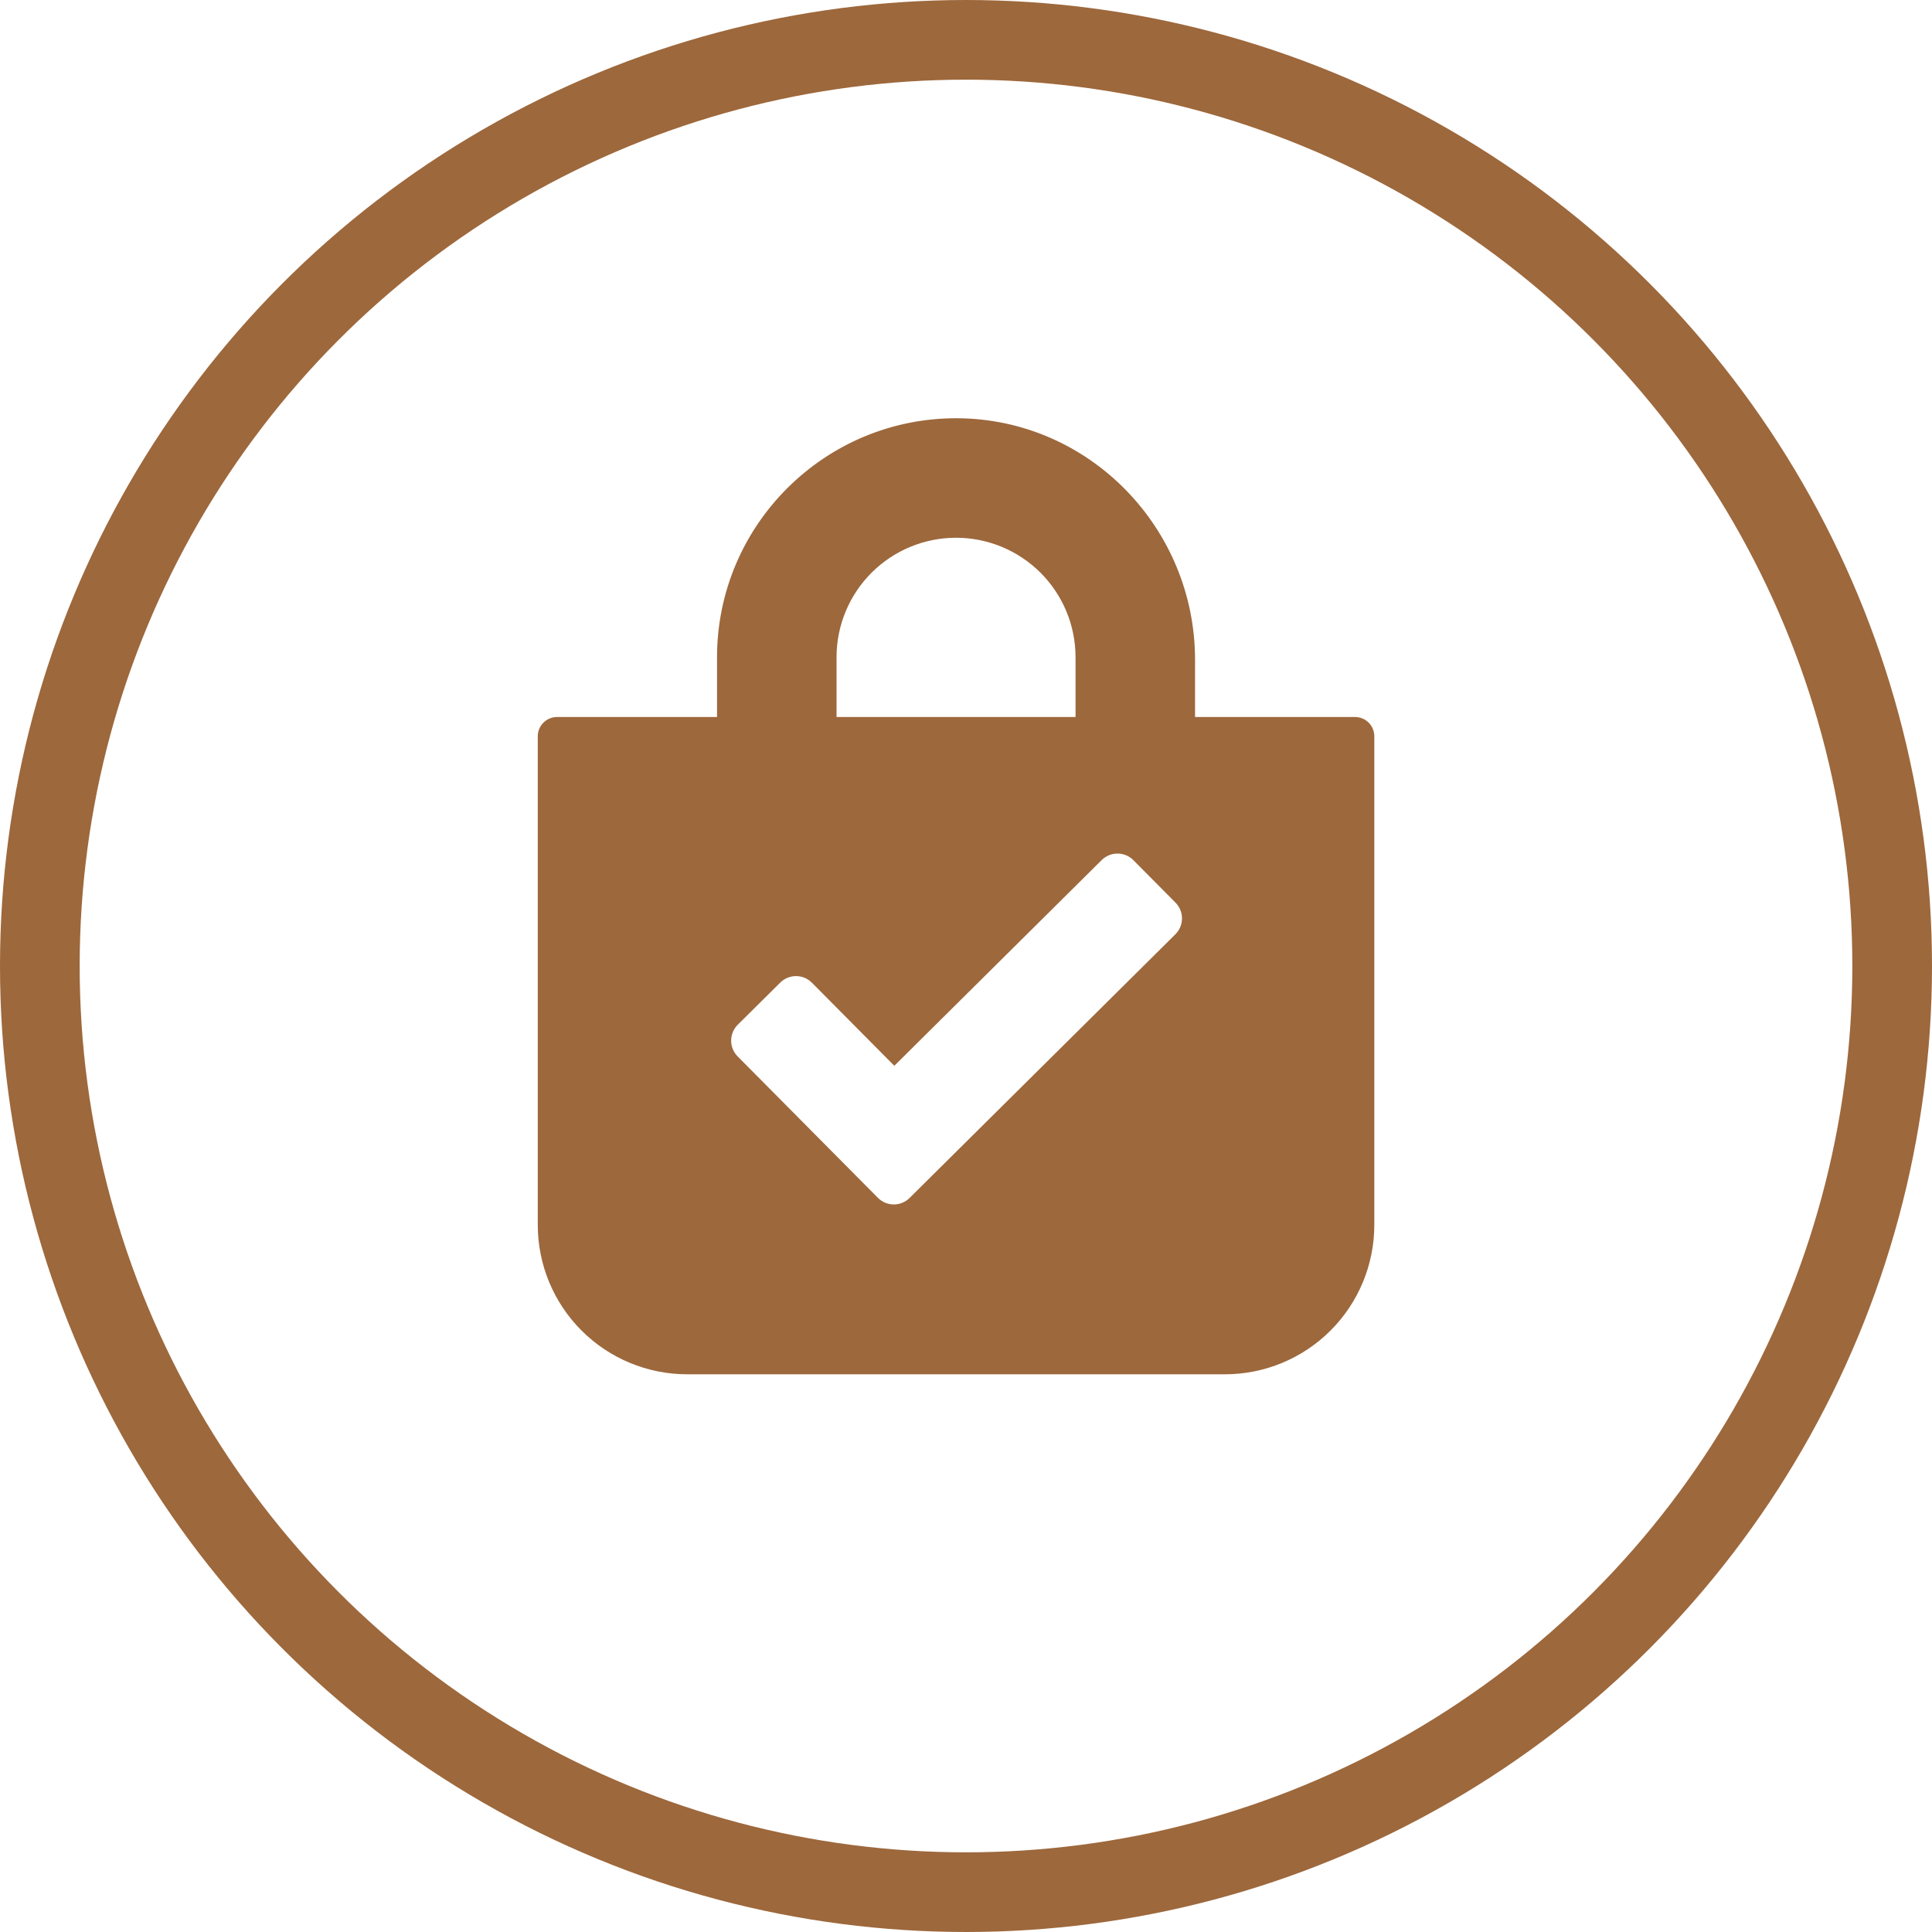
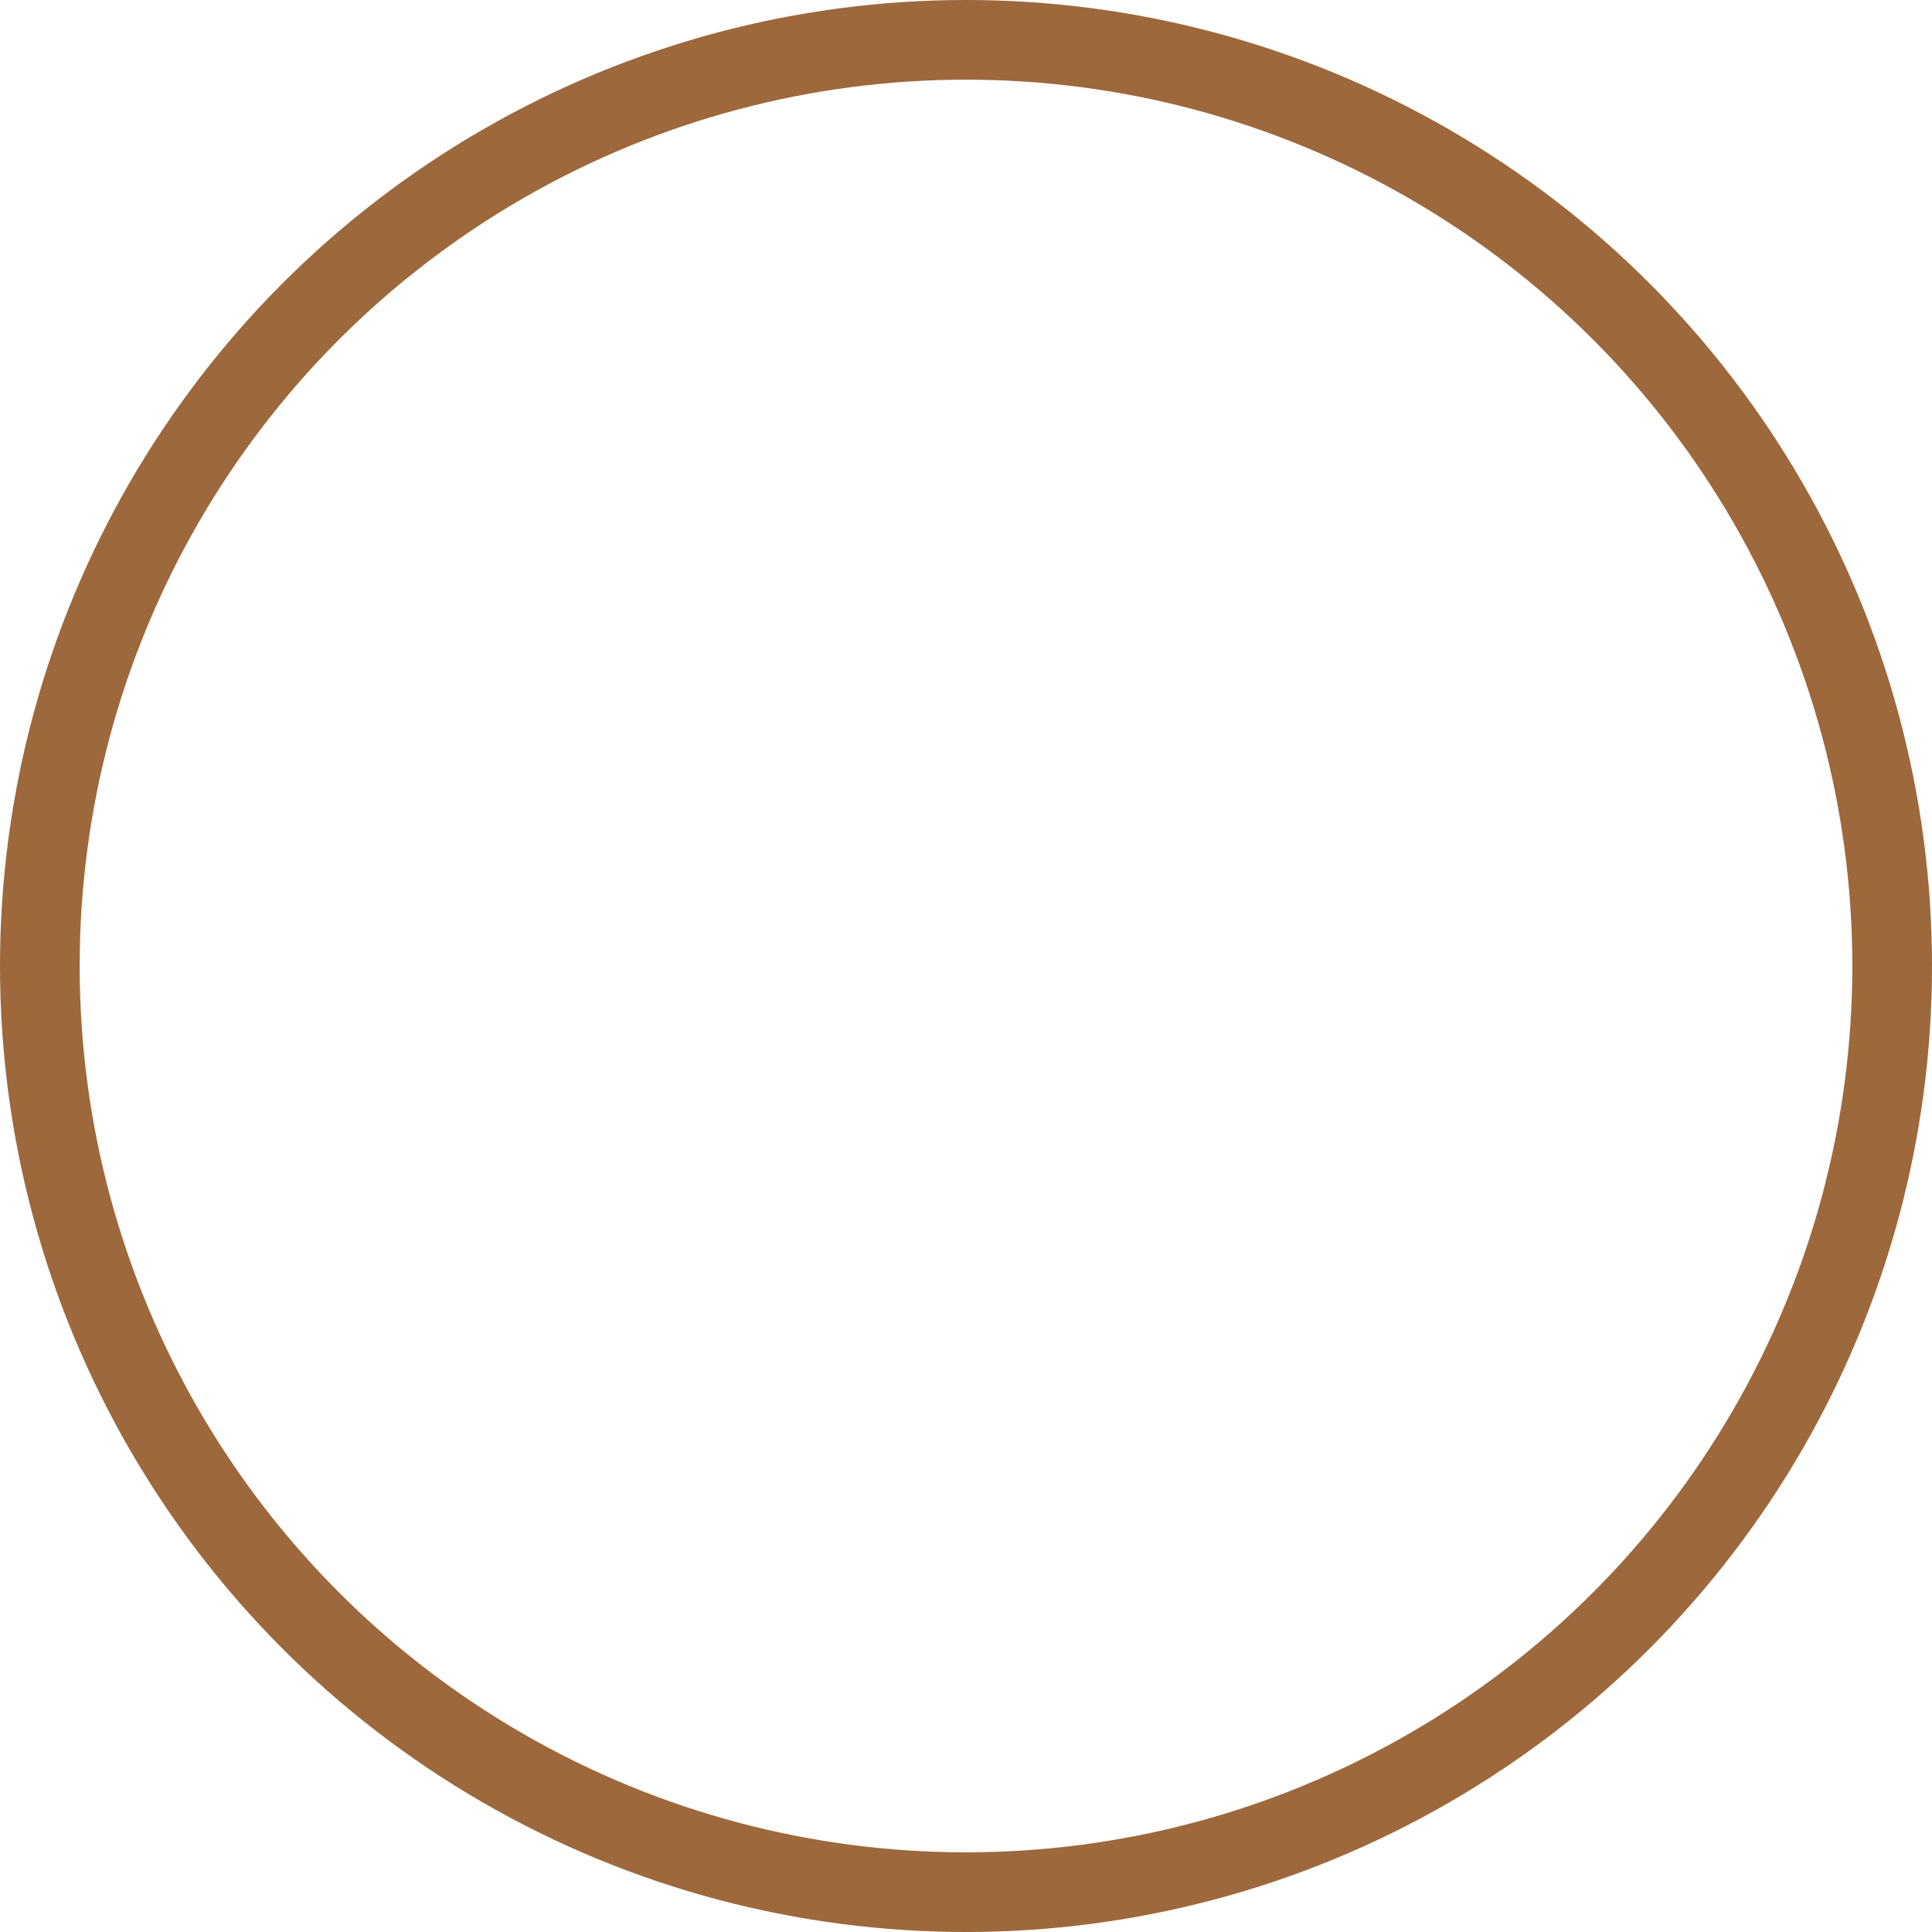
<svg xmlns="http://www.w3.org/2000/svg" width="97" height="97" viewBox="0 0 97 97" fill="none">
  <circle cx="48.5" cy="48.5" r="46.5" stroke="#9D683C" stroke-width="4" />
  <g clip-path="url(#clip0_4951_25752)">
-     <path d="M68.033 35.999H60V33.131C60 26.51 54.692 21.038 48.07 20.999C41.422 20.962 36 26.359 36 32.999V35.999H27.967C27.71 35.999 27.465 36.101 27.283 36.282C27.102 36.464 27 36.709 27 36.966V61.499C27 63.488 27.79 65.396 29.197 66.802C30.603 68.209 32.511 68.999 34.5 68.999H61.5C63.489 68.999 65.397 68.209 66.803 66.802C68.21 65.396 69 63.488 69 61.499V36.966C69 36.709 68.898 36.464 68.717 36.282C68.535 36.101 68.29 35.999 68.033 35.999ZM42 32.999C42 31.408 42.632 29.882 43.757 28.756C44.883 27.631 46.409 26.999 48 26.999C49.591 26.999 51.117 27.631 52.243 28.756C53.368 29.882 54 31.408 54 32.999V35.999H42V32.999ZM59.011 46.91L45.669 60.144C45.564 60.249 45.44 60.332 45.303 60.388C45.166 60.444 45.019 60.473 44.871 60.472C44.723 60.471 44.577 60.442 44.44 60.384C44.304 60.327 44.18 60.243 44.076 60.138L37.036 53.041C36.931 52.936 36.849 52.812 36.793 52.675C36.736 52.538 36.708 52.391 36.708 52.243C36.709 52.095 36.739 51.948 36.796 51.812C36.853 51.675 36.937 51.551 37.042 51.447L39.172 49.335C39.277 49.23 39.402 49.148 39.539 49.091C39.676 49.035 39.822 49.006 39.971 49.007C40.119 49.008 40.265 49.037 40.402 49.094C40.538 49.152 40.662 49.235 40.766 49.341L44.901 53.51L55.312 43.182C55.417 43.078 55.542 42.995 55.679 42.939C55.816 42.883 55.963 42.854 56.111 42.855C56.259 42.855 56.405 42.885 56.542 42.942C56.678 43 56.802 43.084 56.906 43.189L59.019 45.319C59.229 45.531 59.346 45.818 59.345 46.116C59.343 46.414 59.223 46.7 59.011 46.91Z" fill="#9D683C" />
-   </g>
+     </g>
  <defs>
    <clipPath id="clip0_4951_25752">
      <rect width="42" height="48" fill="white" transform="translate(27 21)" />
    </clipPath>
  </defs>
</svg>